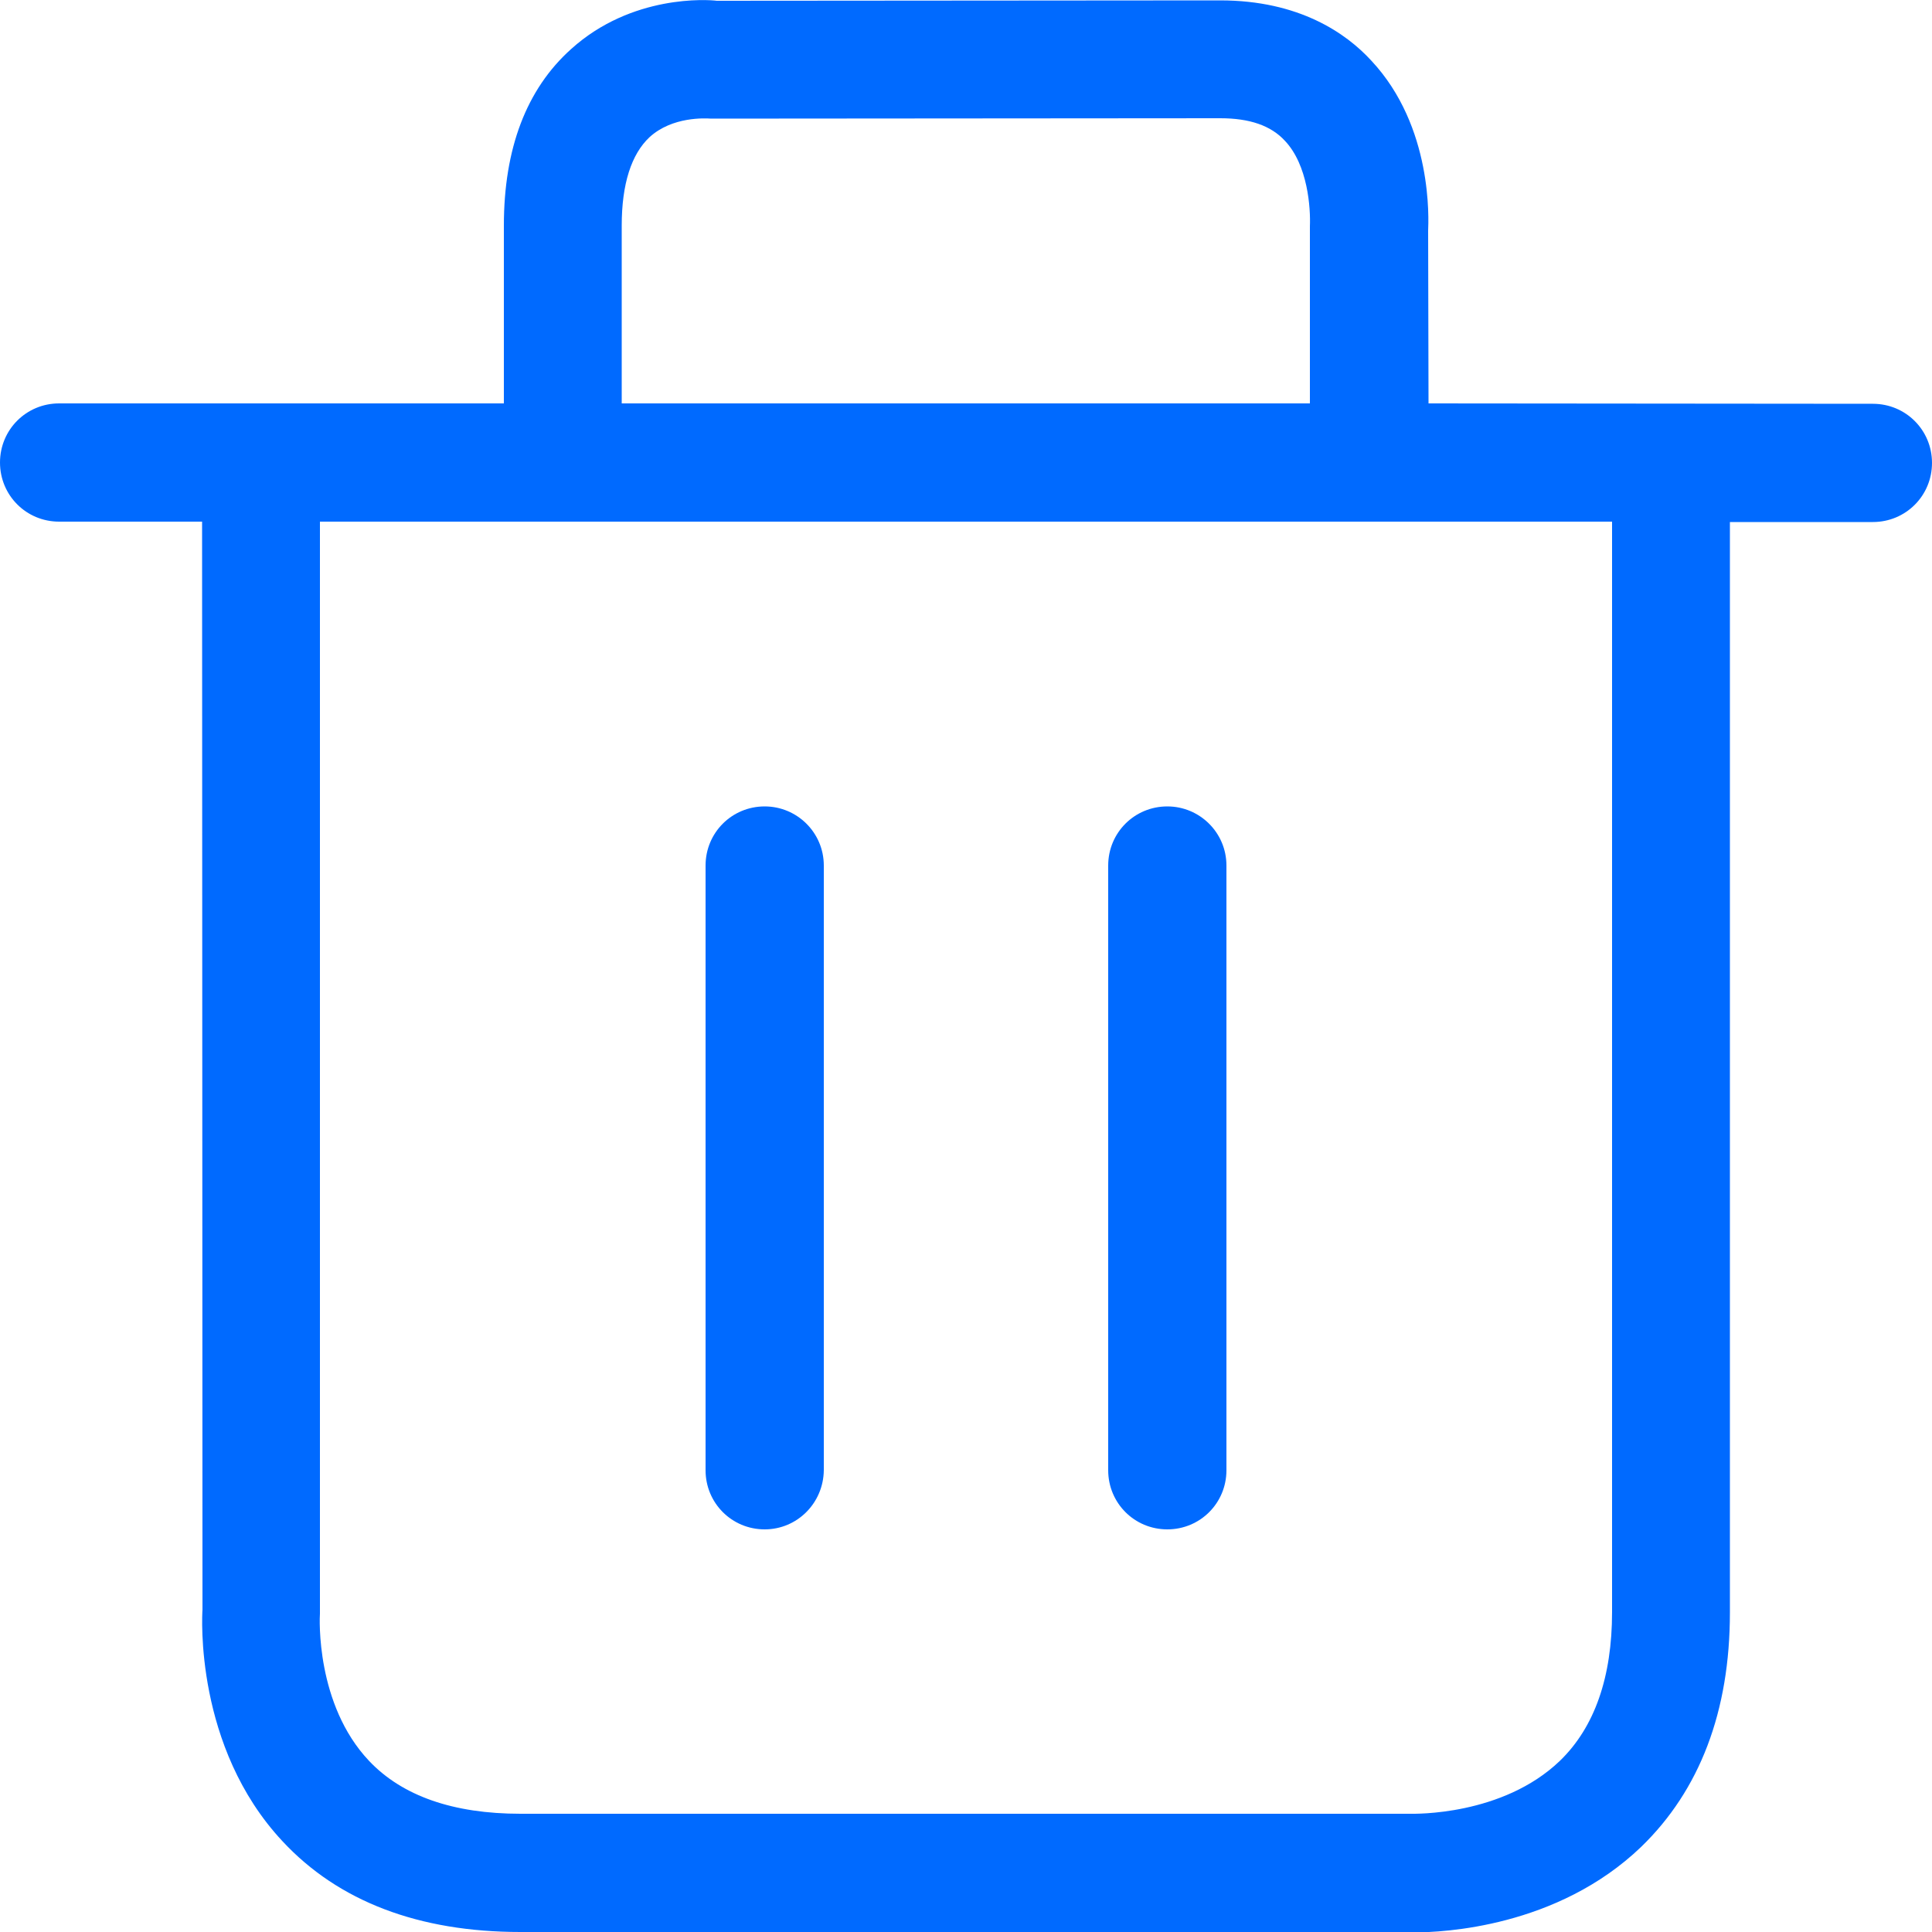
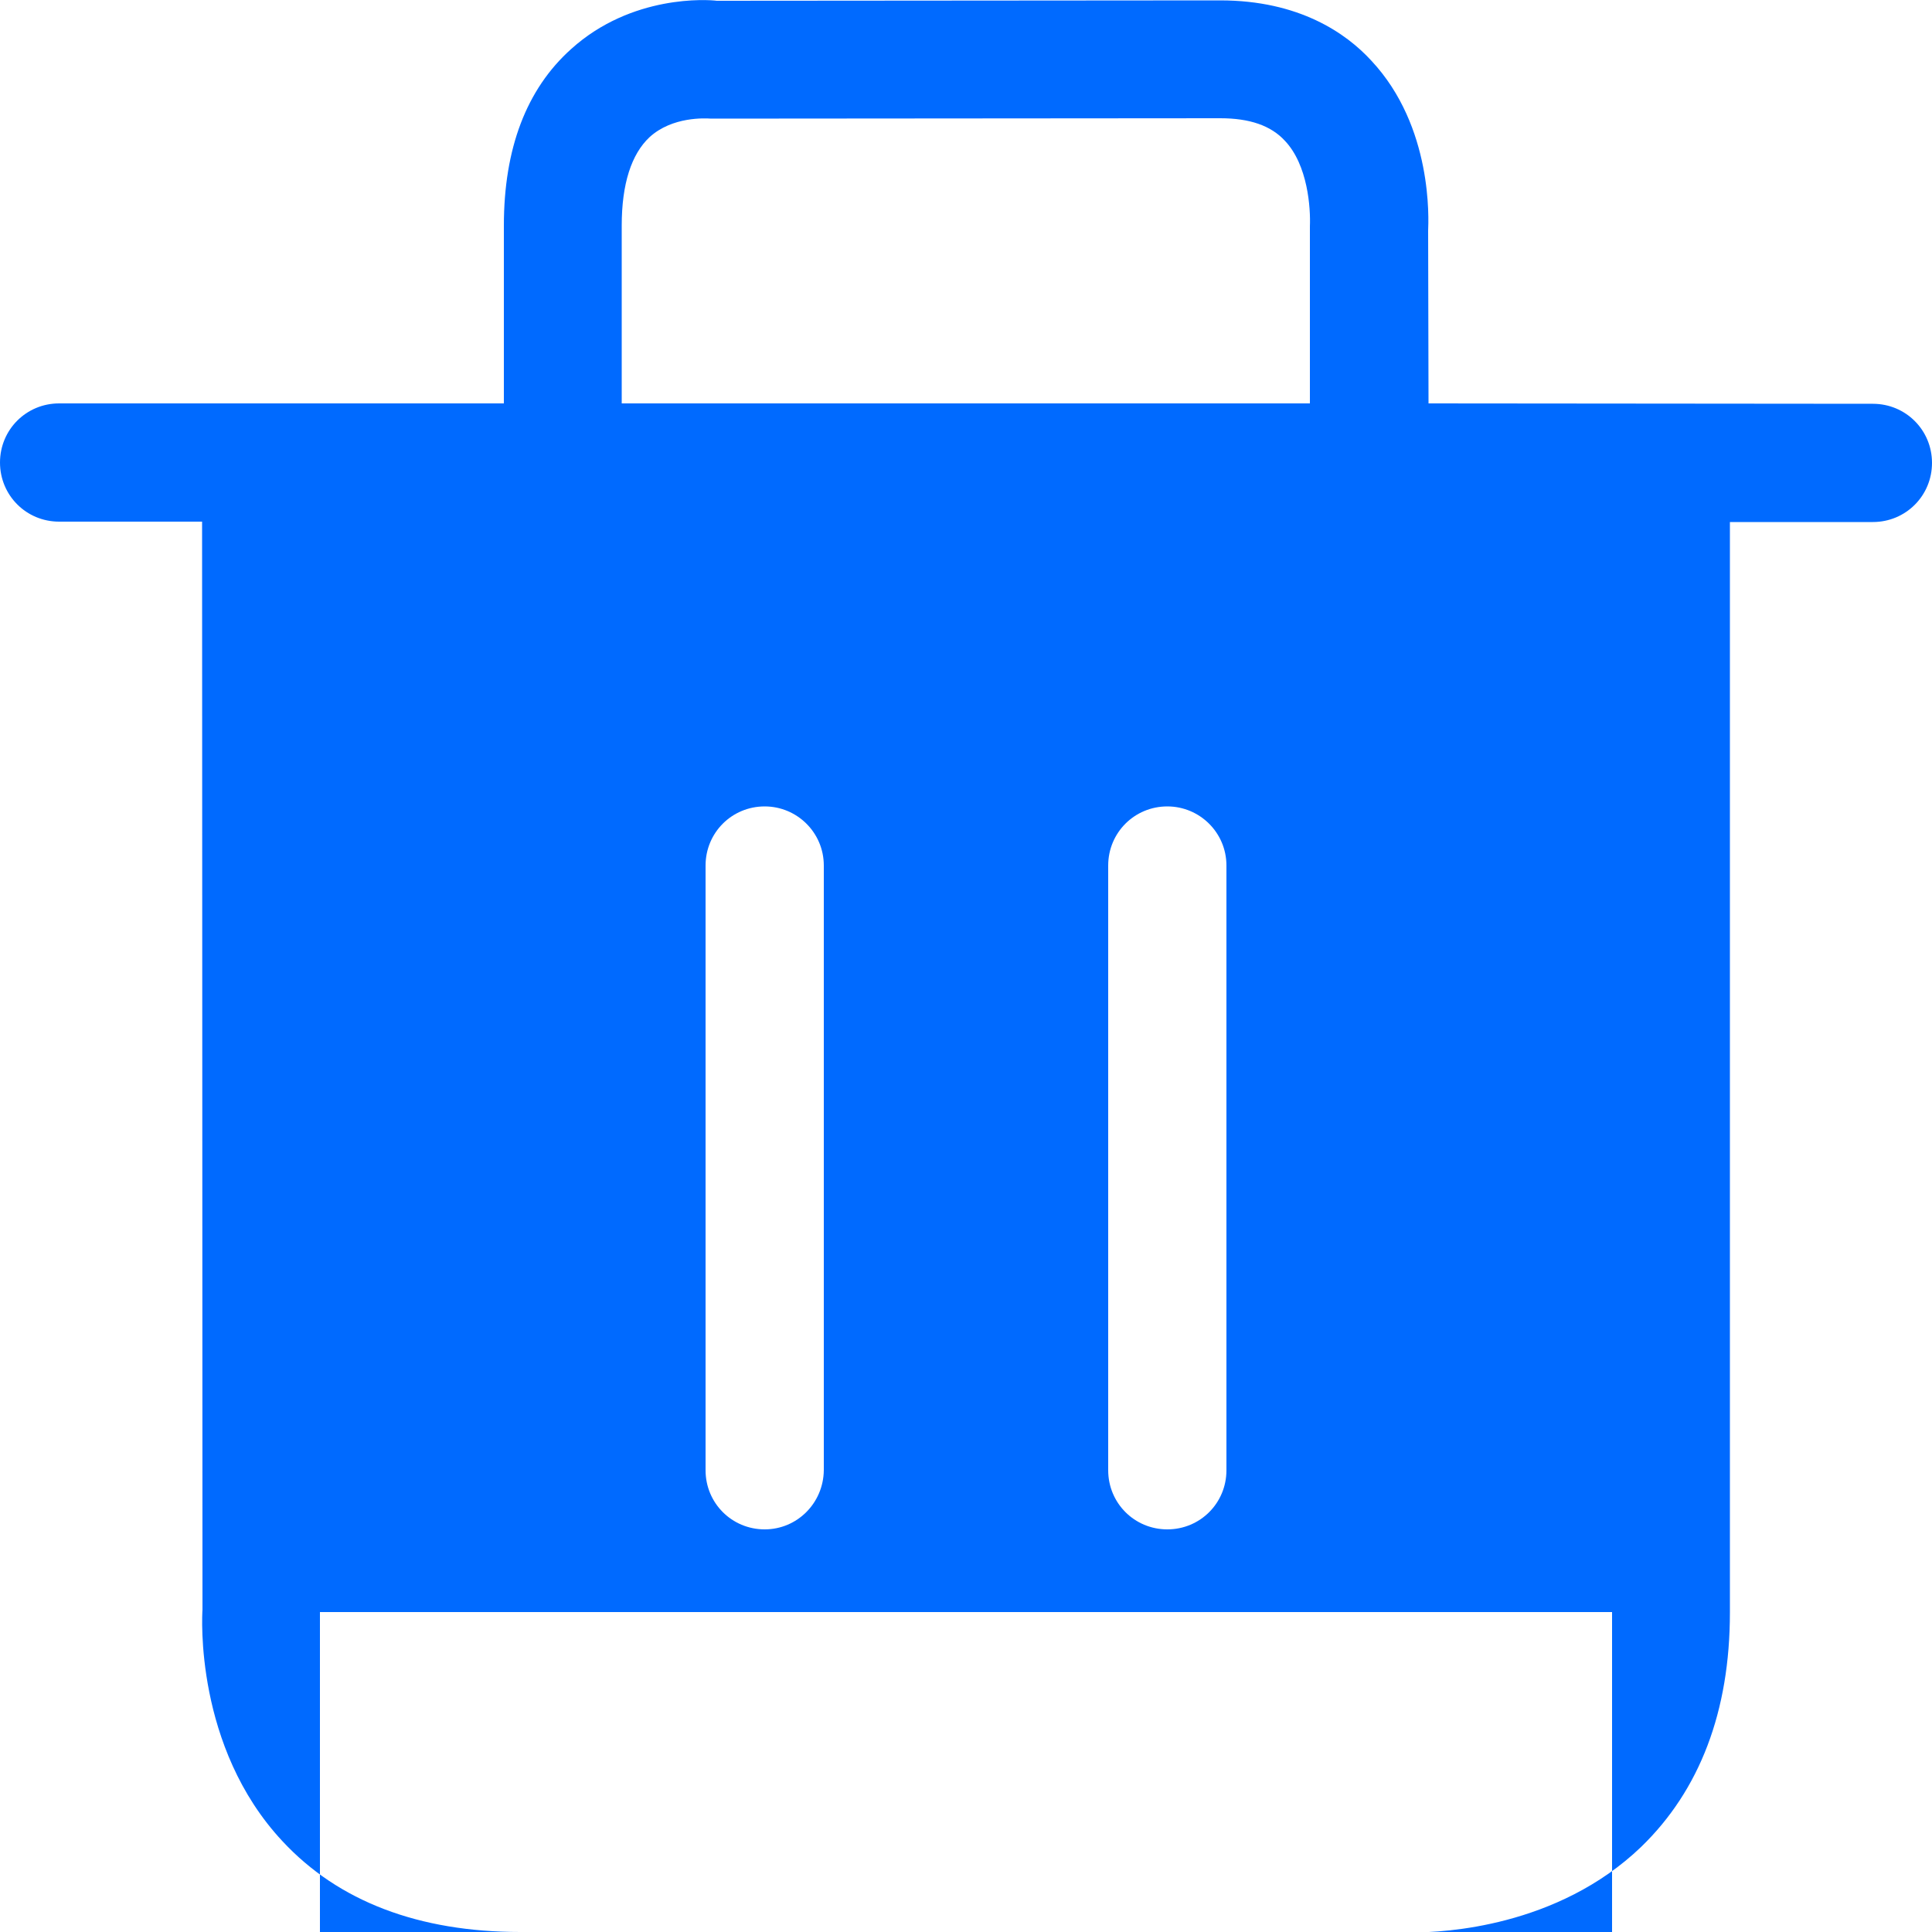
<svg xmlns="http://www.w3.org/2000/svg" viewBox="0 0 500 500">
-   <path fill="#006aff" fill-rule="evenodd" d="M417.2 417.2V135H82.8v282.6c-.1 1.1-1.1 23.5 12.7 38.1 8.6 9.1 21.8 13.7 39.2 13.7H365c.9 0 23.8.6 38.7-13.7 9-8.7 13.5-21.7 13.5-38.5zM160.9 58.4v46H339V58.6c.2-4.7-.5-15.9-6.5-22.2-3.6-3.9-9.1-5.8-16.7-5.8l-131.8.1c-1.4-.1-10-.6-15.9 4.8-4.7 4.4-7.2 12.1-7.2 22.9zm323.8 46.1c8.5 0 15.3 6.8 15.3 15.3s-6.8 15.3-15.3 15.3h-37v282.2c0 25.6-7.8 46-23 60.7-21.7 20.8-51.3 22.1-58.7 22.1-.9 0-1.5 0-1.6-.1H134.7c-26.3 0-47.1-7.9-61.6-23.5-22.8-24.4-20.8-58.5-20.7-59.9L52.3 135h-37C6.8 135 0 128.2 0 119.7s6.8-15.3 15.3-15.3h115.1v-46c0-19.9 5.8-35.3 17.4-45.7C163.5-1.5 183.3-.1 185.5.2L315.8.1c20.4 0 32.6 8.5 39.1 15.6 16 17.1 14.8 41.3 14.7 44l.1 44.7 115 .1zM197.9 395.8c-8.5 0-15.3-6.8-15.3-15.3V224c0-8.5 6.8-15.3 15.3-15.3 8.4 0 15.3 6.8 15.3 15.3v156.5c-.1 8.5-6.9 15.3-15.3 15.3zm104.2 0c-8.5 0-15.3-6.8-15.3-15.3V224c0-8.5 6.8-15.3 15.3-15.3 8.4 0 15.3 6.8 15.3 15.3v156.5c0 8.5-6.8 15.3-15.3 15.3z" clip-rule="evenodd" style="fill: #006aff;" />
+   <path fill="#006aff" fill-rule="evenodd" d="M417.2 417.2H82.8v282.6c-.1 1.1-1.1 23.5 12.7 38.1 8.6 9.1 21.8 13.7 39.2 13.7H365c.9 0 23.8.6 38.7-13.7 9-8.7 13.5-21.7 13.5-38.5zM160.9 58.4v46H339V58.6c.2-4.7-.5-15.9-6.5-22.2-3.6-3.9-9.1-5.8-16.7-5.8l-131.8.1c-1.4-.1-10-.6-15.9 4.8-4.7 4.4-7.2 12.1-7.2 22.9zm323.8 46.1c8.5 0 15.3 6.8 15.3 15.3s-6.8 15.3-15.3 15.3h-37v282.2c0 25.6-7.8 46-23 60.7-21.7 20.8-51.3 22.1-58.7 22.1-.9 0-1.5 0-1.6-.1H134.7c-26.3 0-47.1-7.9-61.6-23.5-22.8-24.4-20.8-58.5-20.7-59.9L52.3 135h-37C6.8 135 0 128.2 0 119.7s6.8-15.3 15.3-15.3h115.1v-46c0-19.9 5.8-35.3 17.4-45.7C163.5-1.5 183.3-.1 185.5.2L315.8.1c20.4 0 32.6 8.5 39.1 15.6 16 17.1 14.8 41.3 14.7 44l.1 44.7 115 .1zM197.9 395.8c-8.5 0-15.3-6.8-15.3-15.3V224c0-8.5 6.8-15.3 15.3-15.3 8.4 0 15.3 6.8 15.3 15.3v156.5c-.1 8.5-6.9 15.3-15.3 15.3zm104.2 0c-8.5 0-15.3-6.8-15.3-15.3V224c0-8.5 6.8-15.3 15.3-15.3 8.4 0 15.3 6.8 15.3 15.3v156.5c0 8.5-6.8 15.3-15.3 15.3z" clip-rule="evenodd" style="fill: #006aff;" />
</svg>